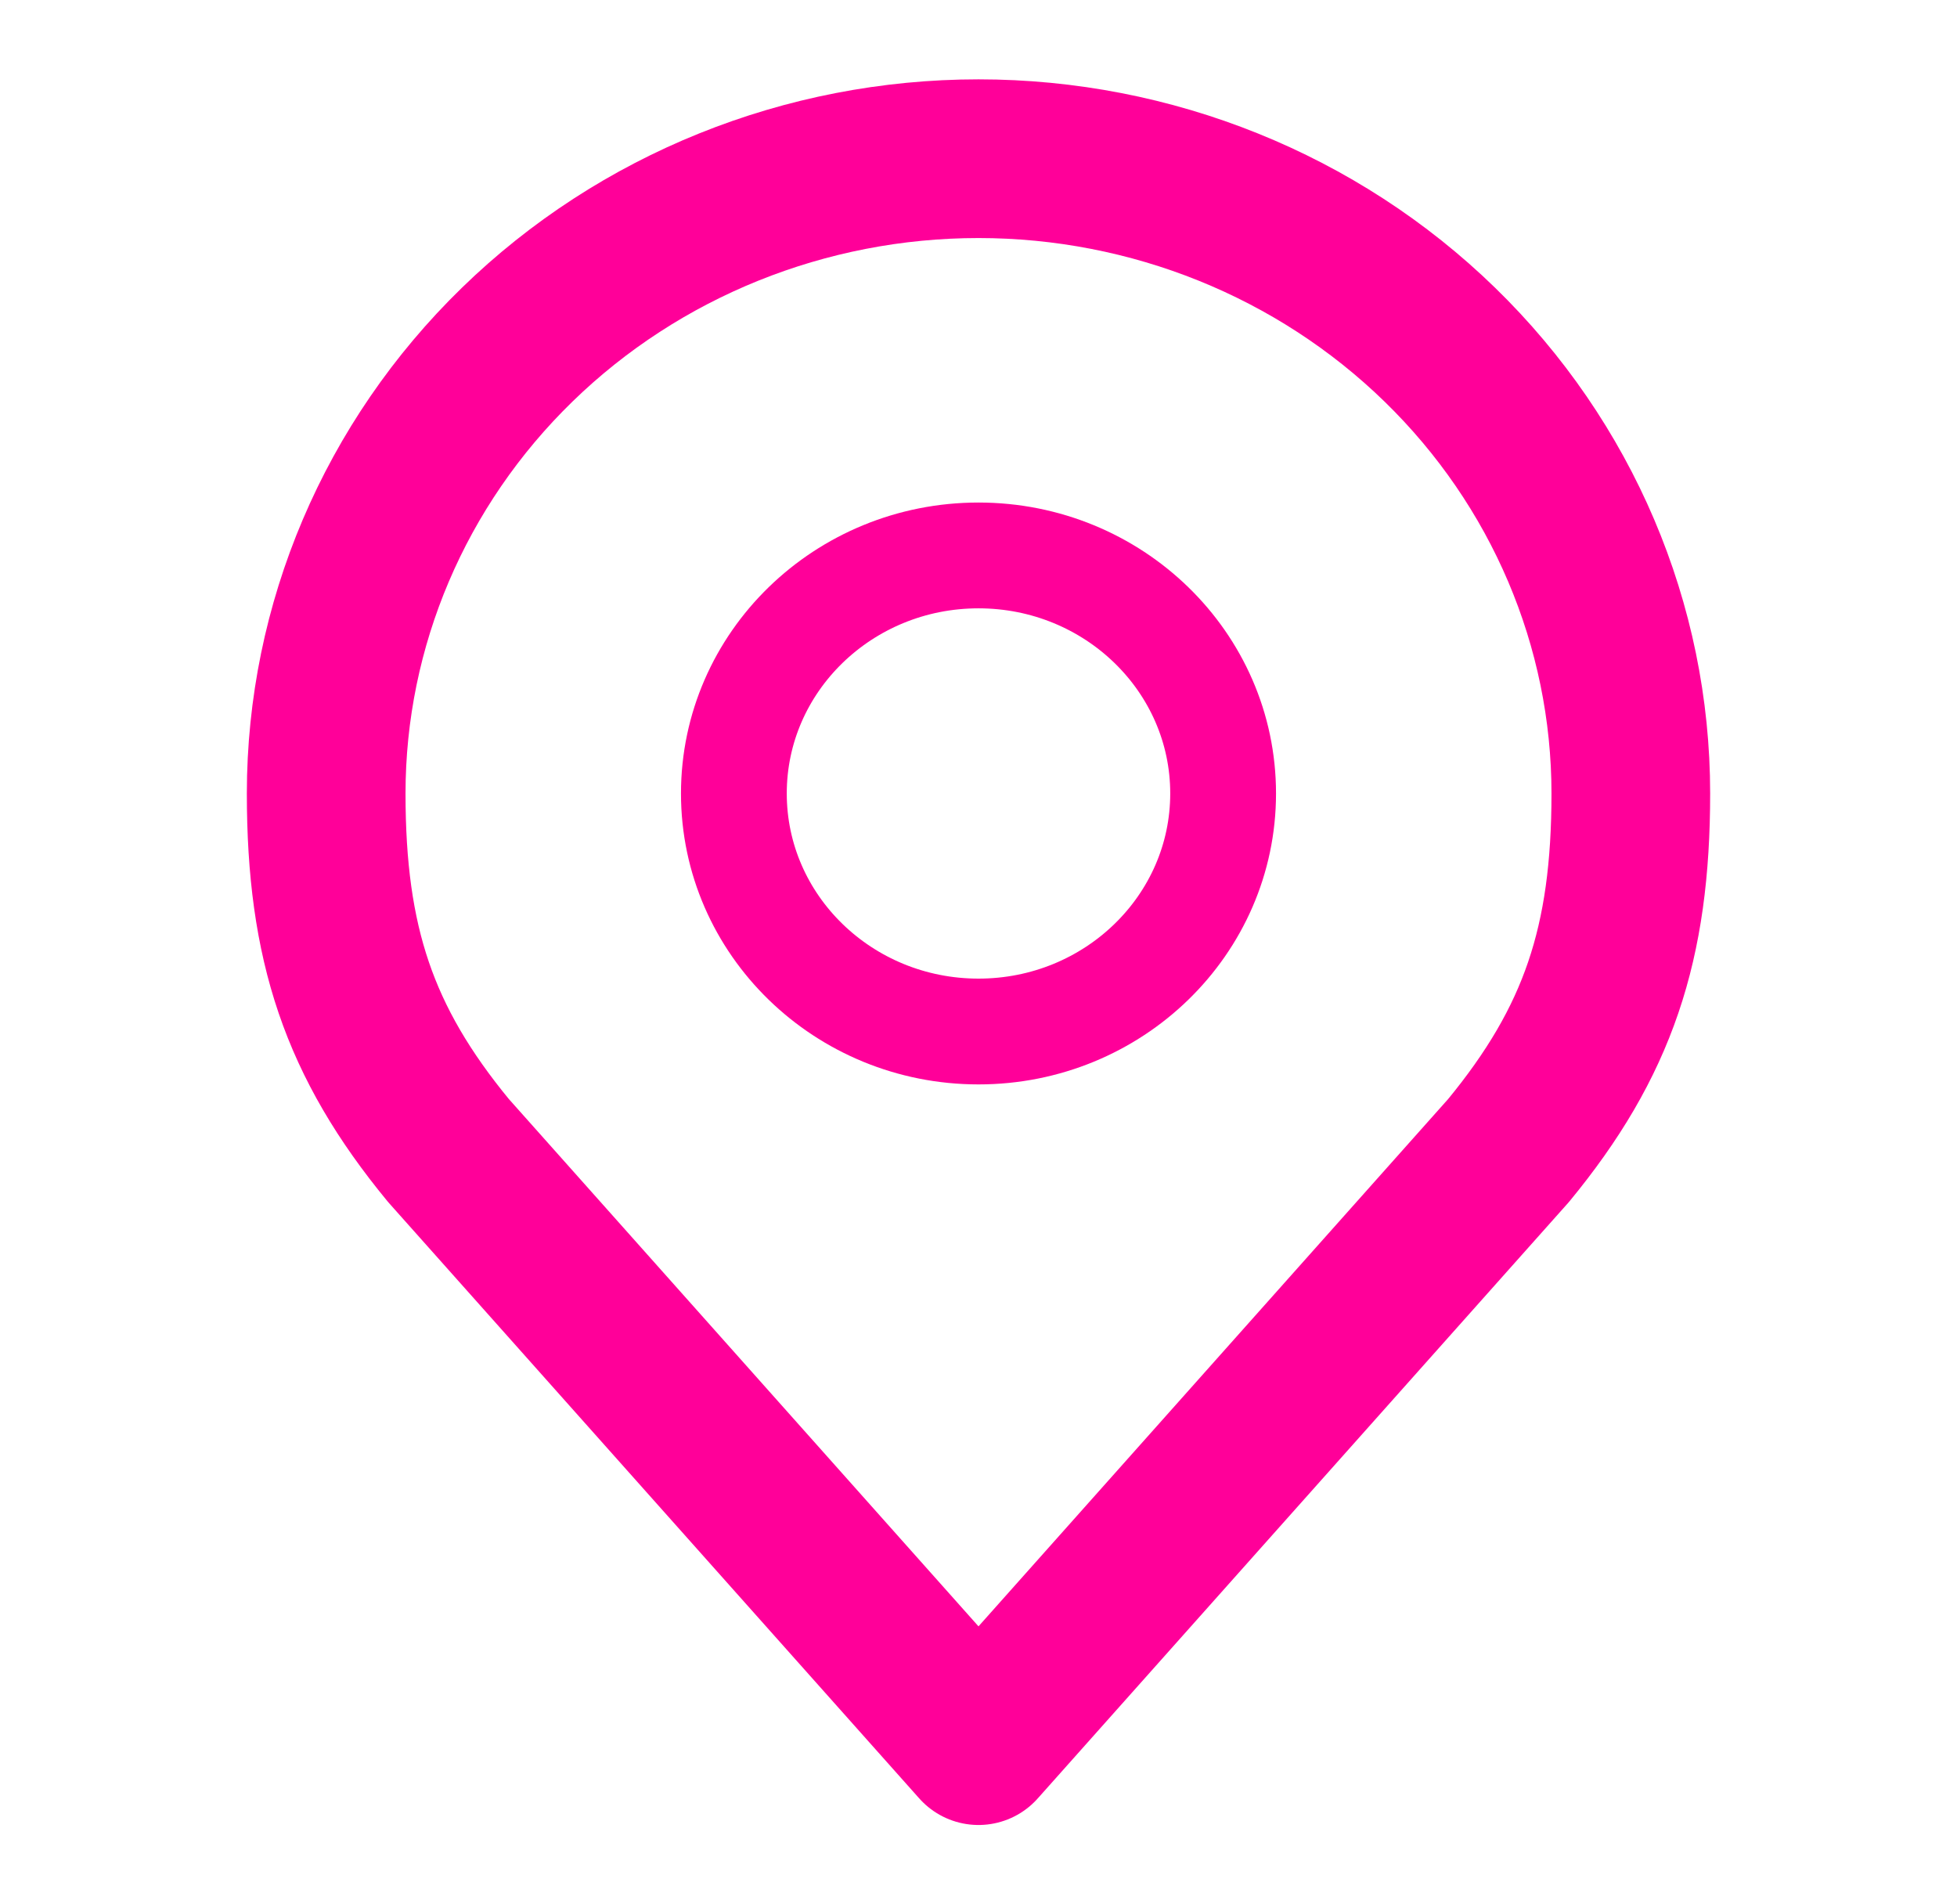
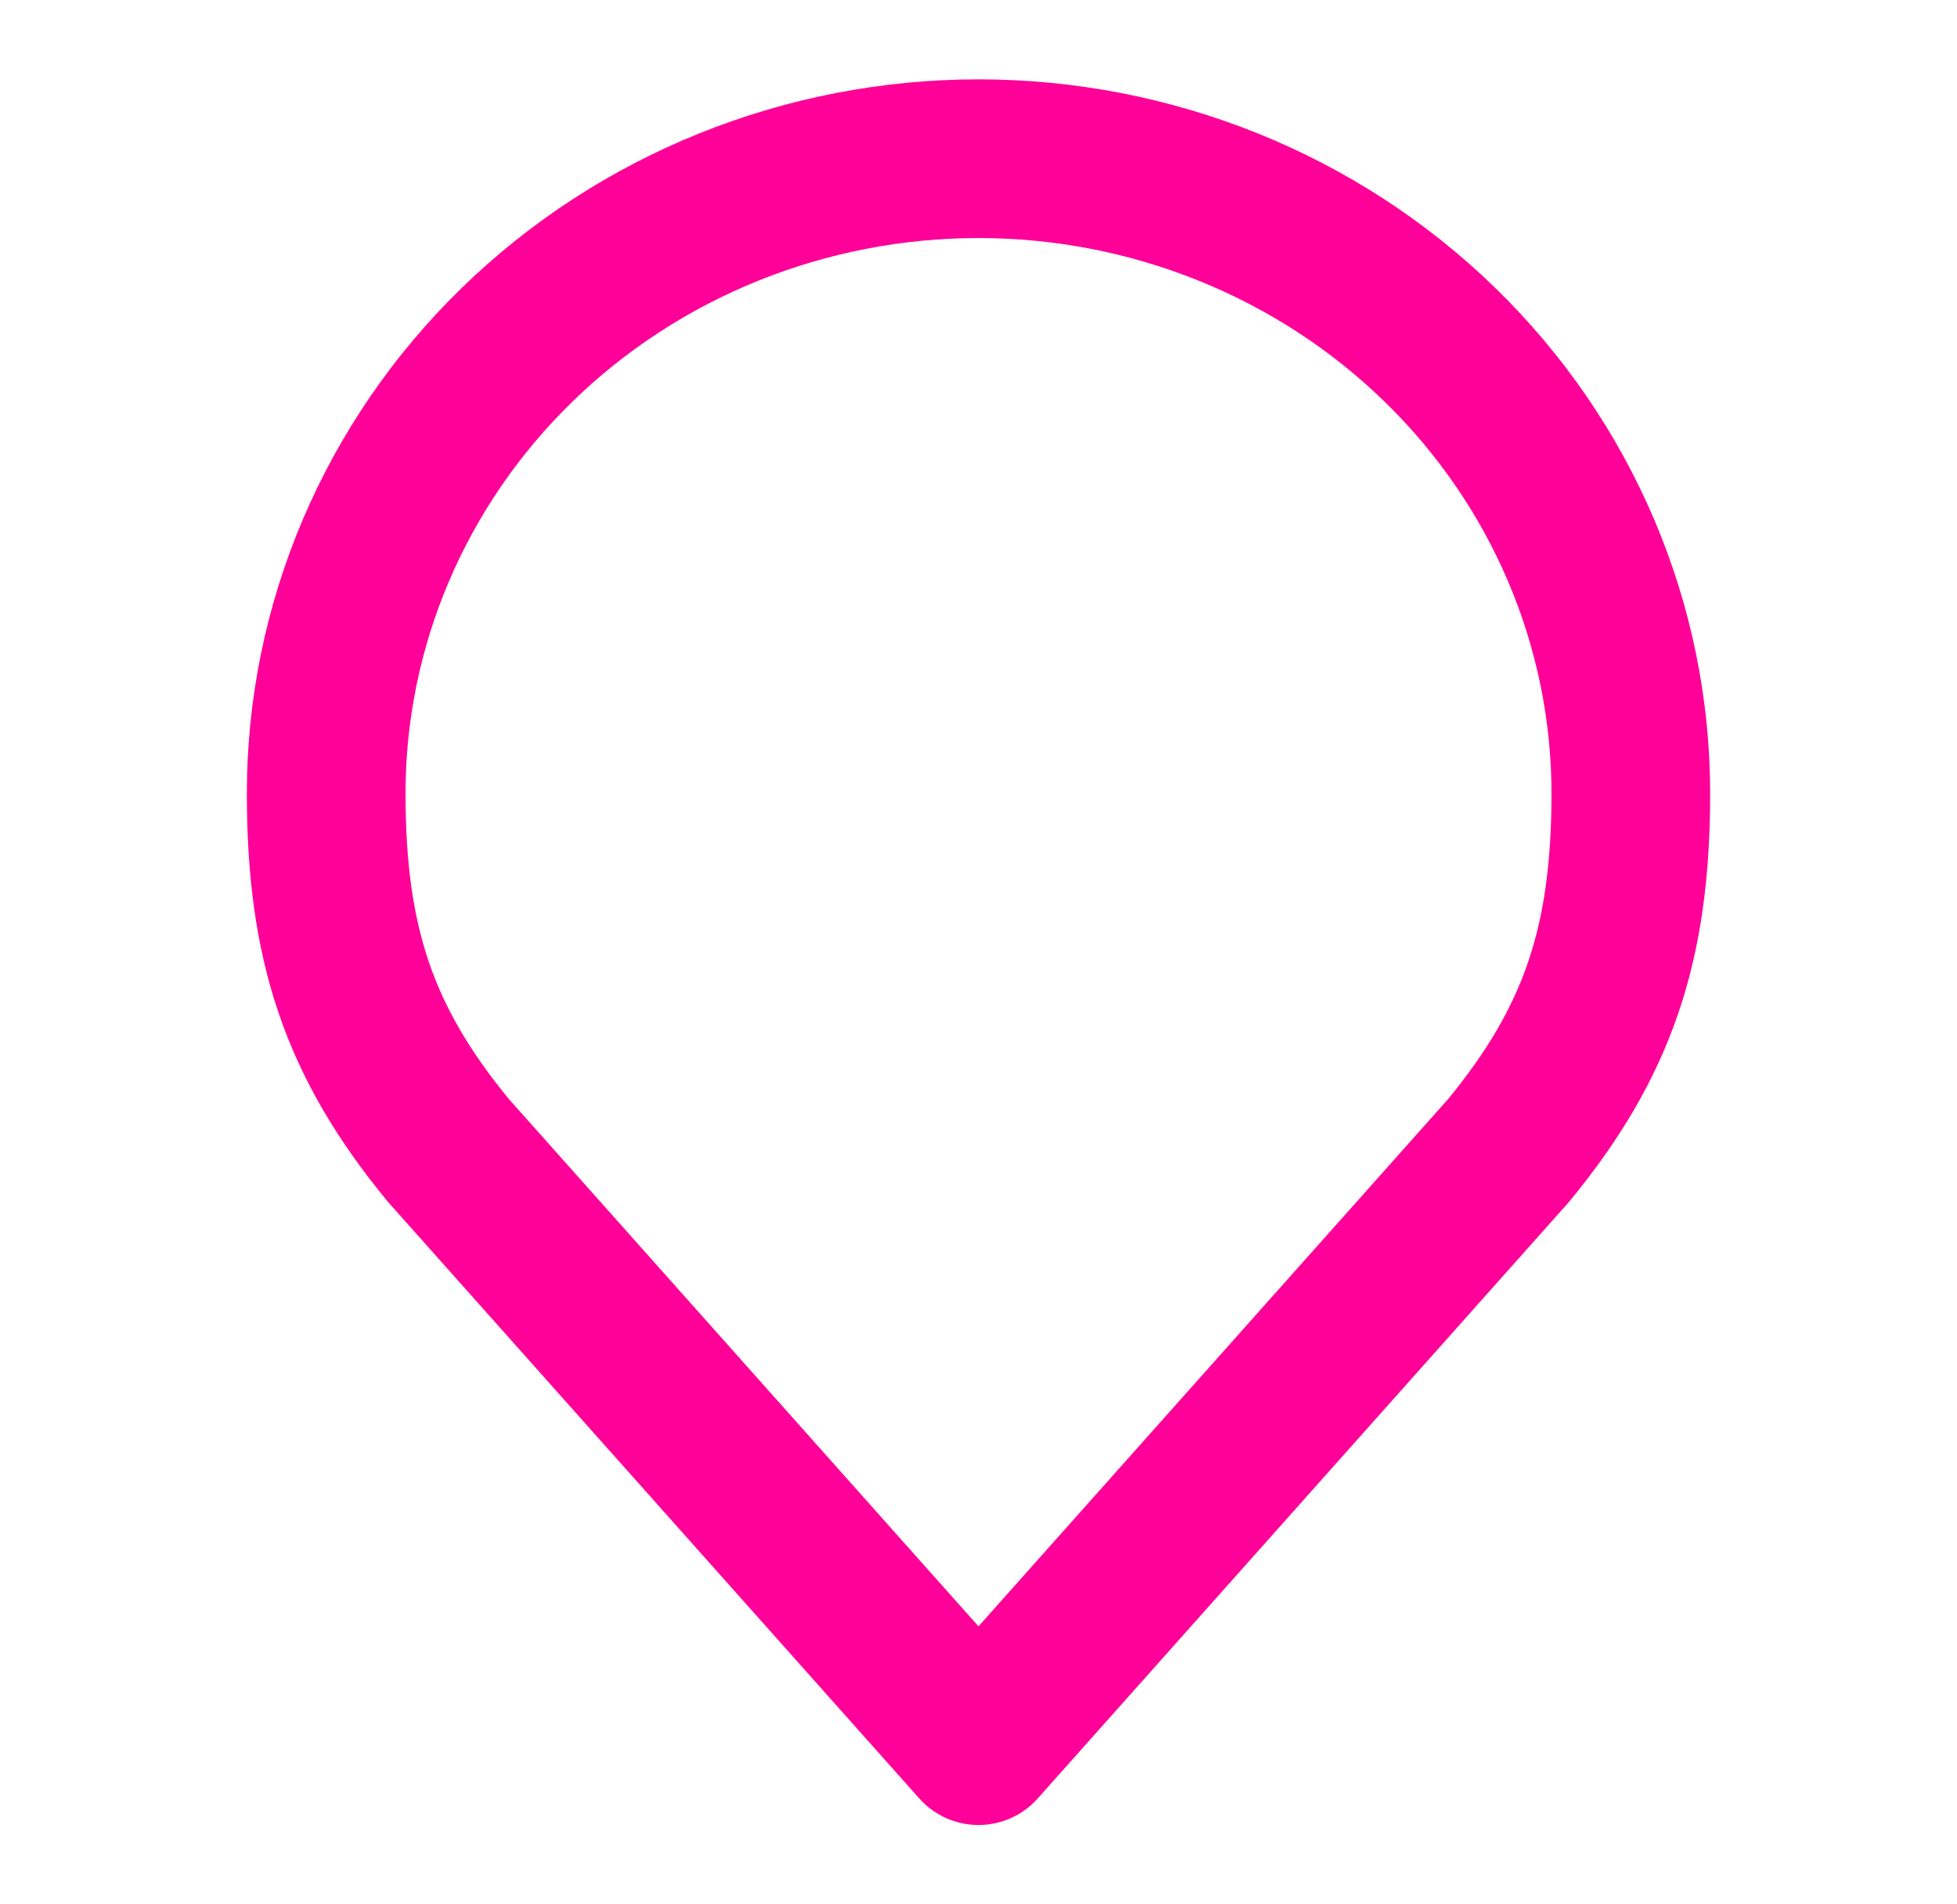
<svg xmlns="http://www.w3.org/2000/svg" width="37" height="36" viewBox="0 0 37 36" fill="none">
-   <path d="M18.5 19.5C21.054 19.5 23.125 17.485 23.125 15C23.125 12.515 21.054 10.5 18.5 10.5C15.946 10.5 13.875 12.515 13.875 15C13.875 17.485 15.946 19.5 18.5 19.5Z" stroke="#FF0099" stroke-width="2" stroke-linecap="round" stroke-linejoin="round" />
  <path d="M18.5 3C15.229 3 12.092 4.264 9.779 6.515C7.466 8.765 6.167 11.817 6.167 15C6.167 17.838 6.786 19.695 8.479 21.75L18.5 33L28.521 21.75C30.213 19.695 30.833 17.838 30.833 15C30.833 11.817 29.534 8.765 27.221 6.515C24.908 4.264 21.771 3 18.5 3Z" stroke="#FF0099" stroke-width="3" stroke-linecap="round" stroke-linejoin="round" />
</svg>